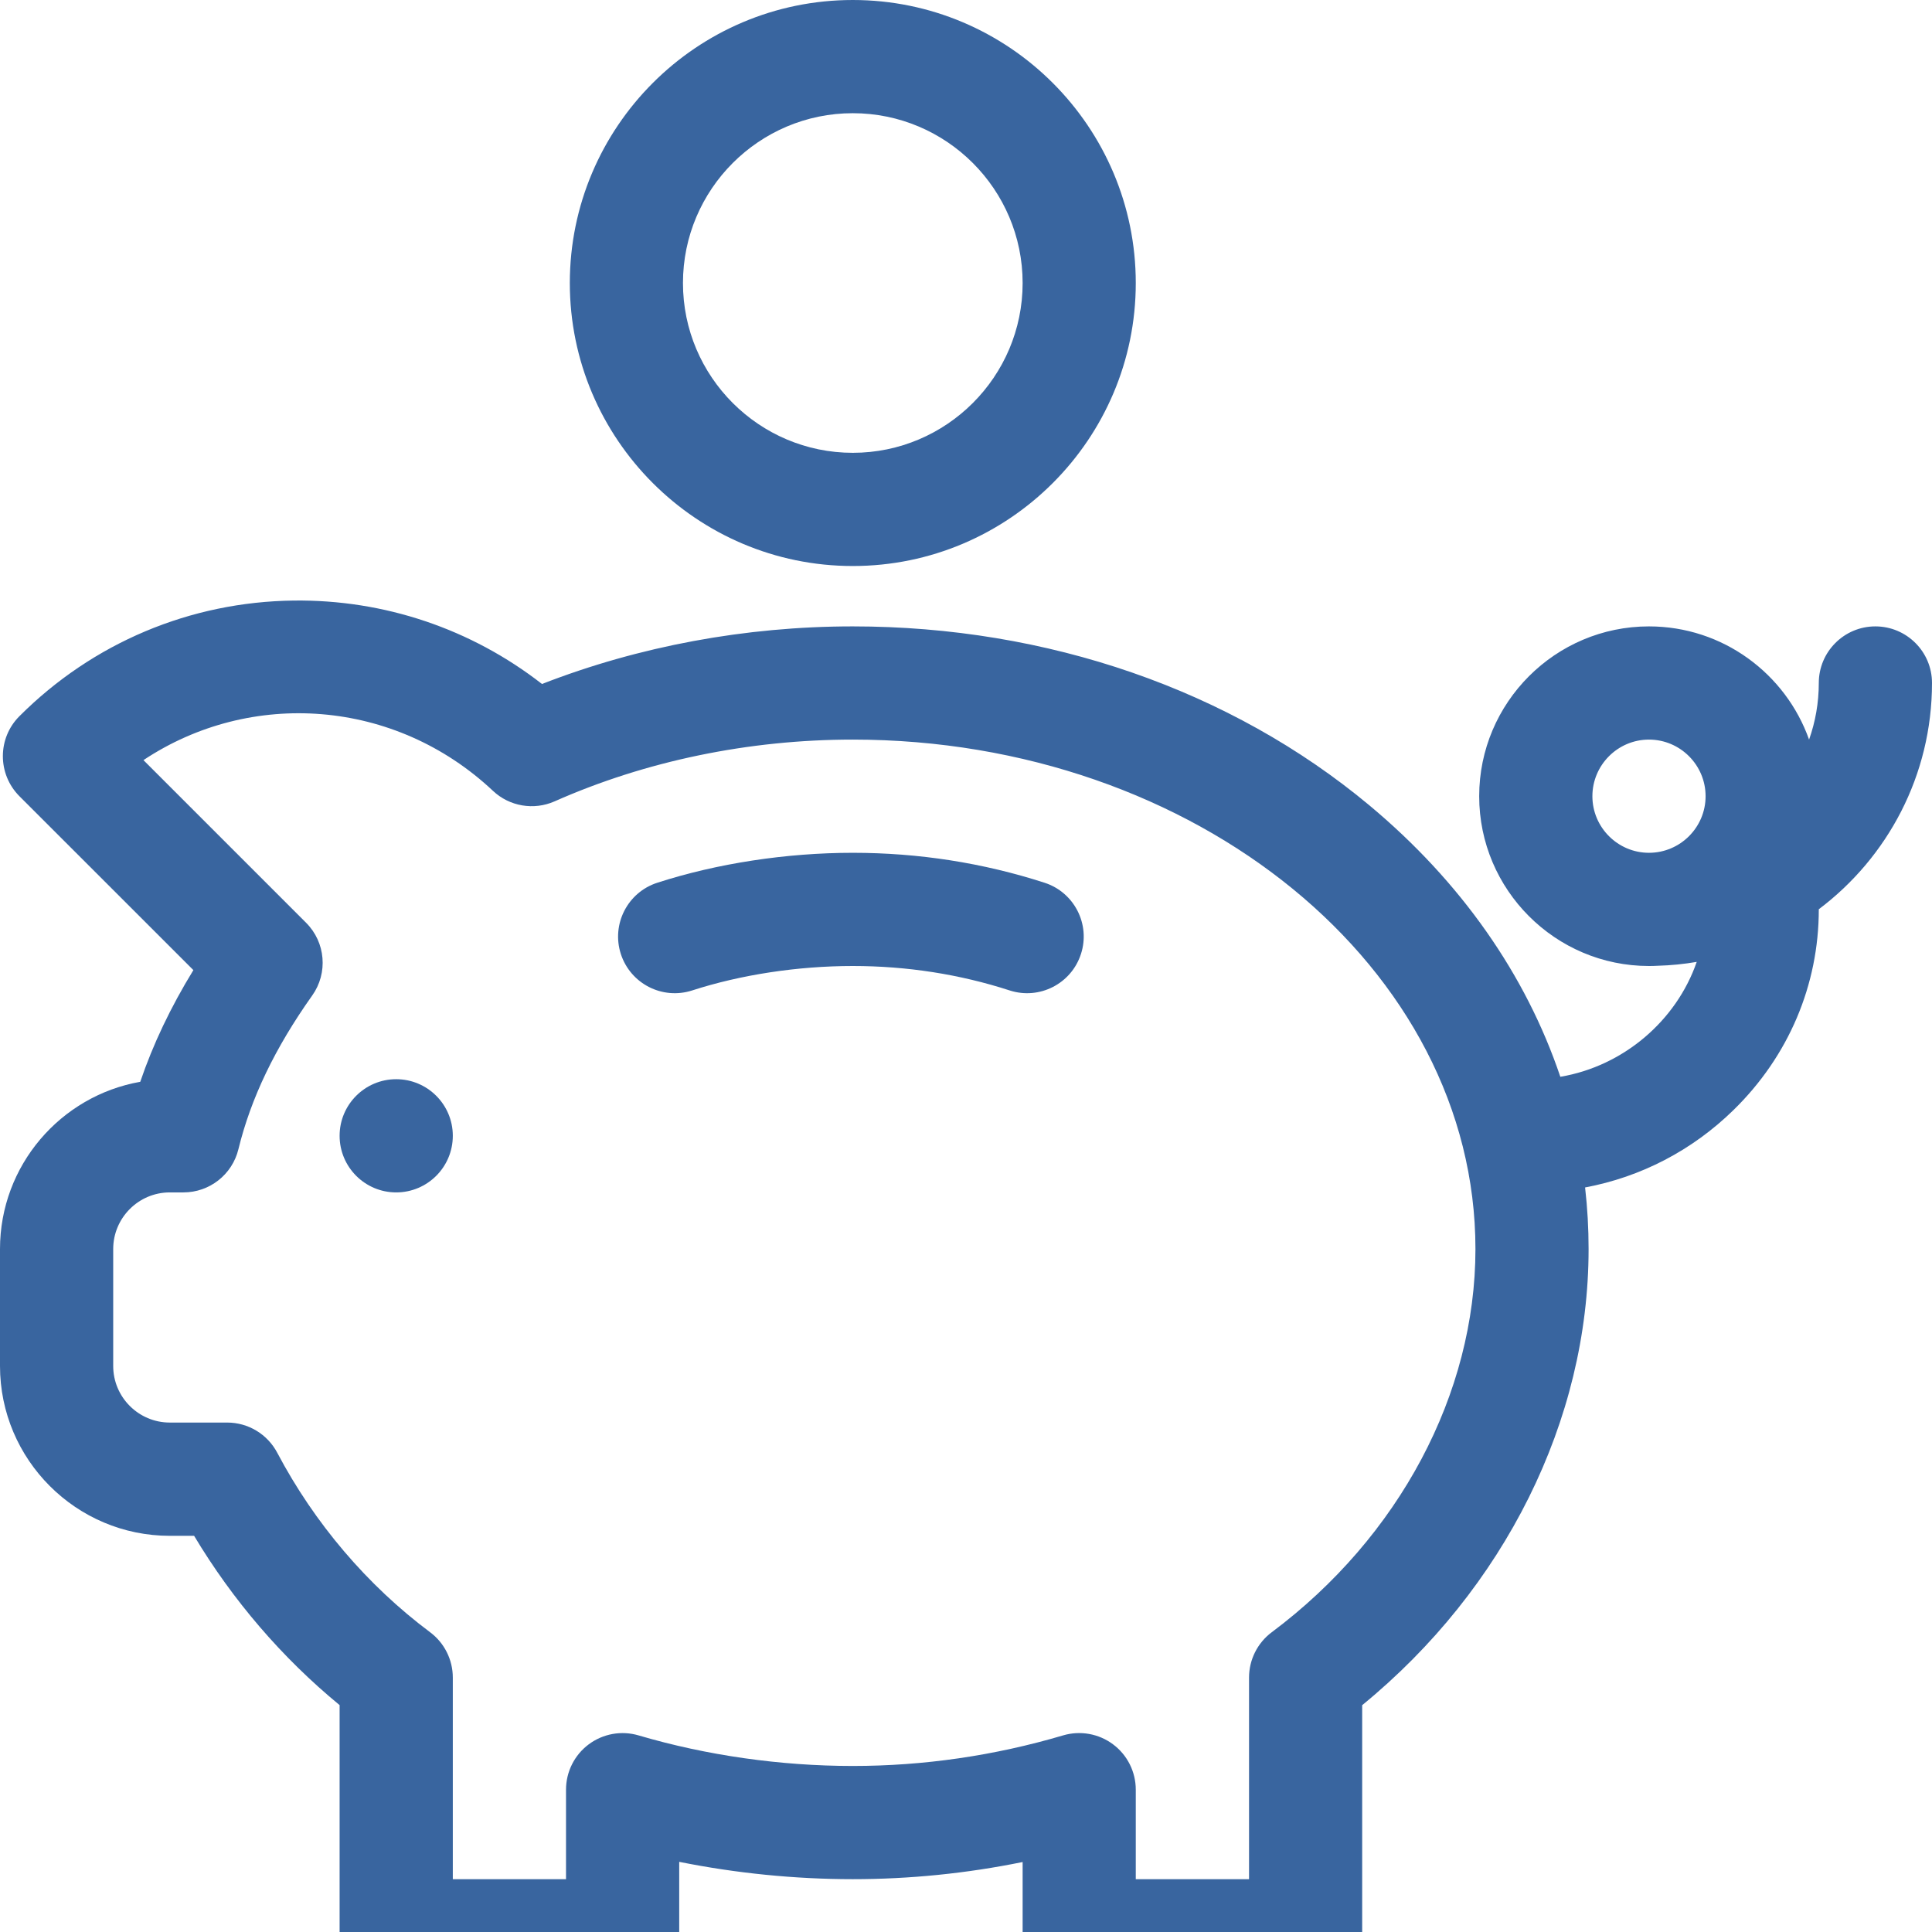
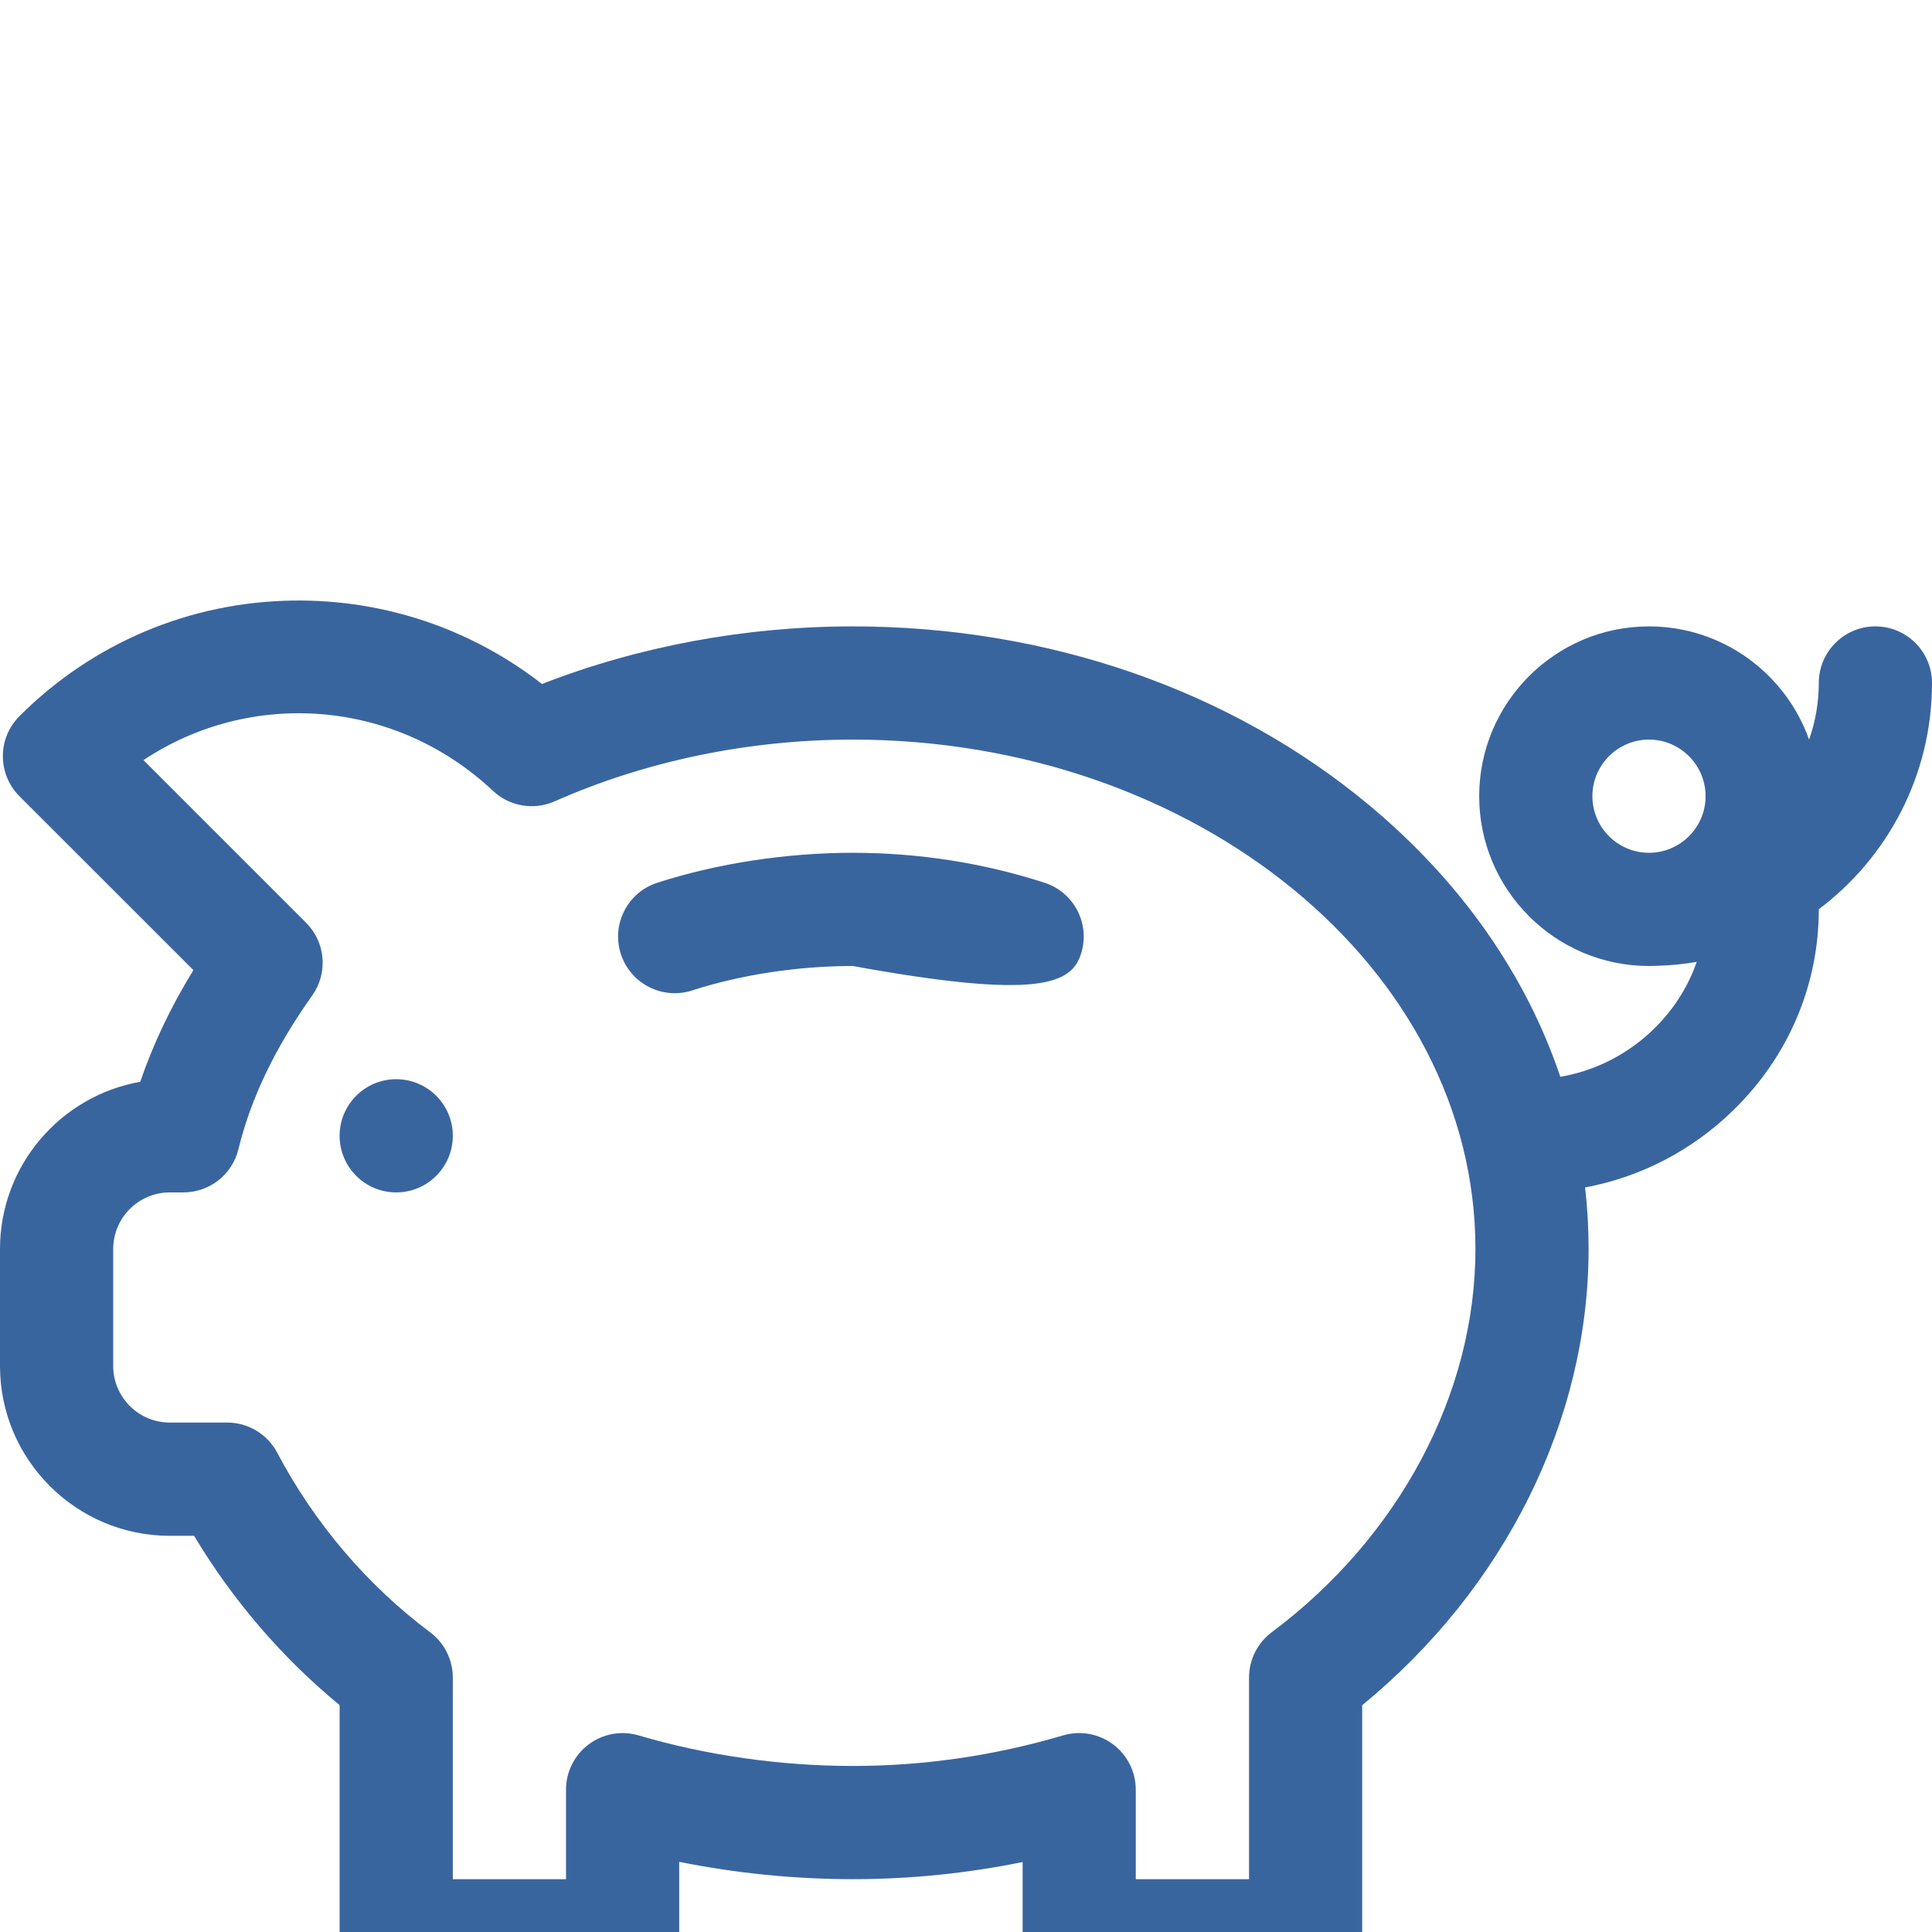
<svg xmlns="http://www.w3.org/2000/svg" width="32" height="32" viewBox="0 0 32 32" fill="none">
  <g clip-path="url(#clip0)">
-     <path d="M17.301 14.621C16.284 14.292 15.216 14.125 14.125 14.125C13.025 14.125 11.875 14.301 10.887 14.621C10.394 14.78 10.124 15.309 10.283 15.801C10.443 16.294 10.971 16.564 11.464 16.405C12.27 16.144 13.215 16 14.125 16C15.02 16 15.894 16.136 16.724 16.405C17.216 16.564 17.745 16.294 17.904 15.801C18.064 15.309 17.793 14.78 17.301 14.621Z" fill="#39659F" />
+     <path d="M17.301 14.621C16.284 14.292 15.216 14.125 14.125 14.125C13.025 14.125 11.875 14.301 10.887 14.621C10.394 14.78 10.124 15.309 10.283 15.801C10.443 16.294 10.971 16.564 11.464 16.405C12.27 16.144 13.215 16 14.125 16C17.216 16.564 17.745 16.294 17.904 15.801C18.064 15.309 17.793 14.78 17.301 14.621Z" fill="#39659F" />
    <path d="M31.062 10.375C30.545 10.375 30.125 10.795 30.125 11.312C30.125 11.641 30.068 11.957 29.964 12.25C29.577 11.159 28.535 10.375 27.312 10.375C25.762 10.375 24.5 11.637 24.5 13.188C24.5 14.738 25.762 16 27.312 16C27.361 16 27.409 15.999 27.457 15.996C27.676 15.99 27.892 15.968 28.103 15.932C27.767 16.904 26.892 17.658 25.844 17.835C25.275 16.147 24.199 14.604 22.68 13.338C20.387 11.427 17.349 10.375 14.125 10.375C12.349 10.375 10.582 10.704 8.977 11.329C7.805 10.416 6.365 9.929 4.865 9.947C3.149 9.968 1.536 10.648 0.322 11.862C-0.044 12.227 -0.044 12.821 0.322 13.188L3.203 16.068C2.825 16.685 2.534 17.297 2.323 17.918C1.005 18.15 0 19.303 0 20.688V22.625C0 24.176 1.262 25.438 2.812 25.438H3.215C3.854 26.505 4.675 27.461 5.625 28.242V32.062C5.625 32.58 6.045 33 6.562 33H10.312C10.83 33 11.25 32.58 11.25 32.062V30.838C12.191 31.027 13.167 31.125 14.125 31.125C15.068 31.125 16.009 31.03 16.938 30.841V32.062C16.938 32.58 17.357 33 17.875 33H21.625C22.143 33 22.562 32.58 22.562 32.062V28.243C24.919 26.315 26.312 23.524 26.312 20.688C26.312 20.345 26.293 20.005 26.254 19.668C27.175 19.496 28.027 19.056 28.713 18.385C29.624 17.495 30.125 16.315 30.125 15.062V15.06C31.263 14.204 32 12.843 32 11.312C32 10.795 31.58 10.375 31.062 10.375ZM21.064 27.035C20.827 27.212 20.688 27.491 20.688 27.786V31.125H18.812V29.643C18.812 29.347 18.673 29.069 18.436 28.892C18.2 28.715 17.893 28.66 17.61 28.743C16.471 29.08 15.298 29.25 14.125 29.25C12.928 29.25 11.701 29.075 10.578 28.744C10.294 28.66 9.988 28.715 9.751 28.892C9.514 29.069 9.375 29.347 9.375 29.643V31.125H7.5V27.786C7.5 27.491 7.361 27.212 7.124 27.035C6.084 26.258 5.209 25.23 4.592 24.062C4.43 23.755 4.111 23.562 3.763 23.562H2.812C2.296 23.562 1.875 23.142 1.875 22.625V20.688C1.875 20.171 2.296 19.75 2.812 19.75H3.038C3.471 19.75 3.847 19.454 3.949 19.034C4.155 18.191 4.554 17.358 5.171 16.489C5.436 16.116 5.393 15.607 5.07 15.284L2.376 12.59C4.152 11.409 6.541 11.573 8.164 13.098C8.438 13.357 8.841 13.425 9.186 13.273C10.695 12.604 12.403 12.25 14.125 12.25C19.811 12.25 24.438 16.035 24.438 20.688C24.438 23.083 23.176 25.456 21.064 27.035ZM27.312 14.125C26.796 14.125 26.375 13.704 26.375 13.188C26.375 12.671 26.796 12.25 27.312 12.25C27.829 12.25 28.25 12.671 28.25 13.188C28.25 13.704 27.829 14.125 27.312 14.125Z" fill="#39659F" />
-     <path d="M14.125 0C11.54 0 9.438 2.103 9.438 4.688C9.438 7.272 11.54 9.375 14.125 9.375C16.71 9.375 18.812 7.272 18.812 4.688C18.812 2.103 16.71 0 14.125 0ZM14.125 7.5C12.574 7.5 11.312 6.238 11.312 4.688C11.312 3.137 12.574 1.875 14.125 1.875C15.676 1.875 16.938 3.137 16.938 4.688C16.938 6.238 15.676 7.5 14.125 7.5Z" fill="#39659F" />
    <path d="M6.562 19.75C7.08 19.75 7.5 19.33 7.5 18.812C7.5 18.295 7.08 17.875 6.562 17.875C6.045 17.875 5.625 18.295 5.625 18.812C5.625 19.33 6.045 19.75 6.562 19.75Z" fill="#39659F" />
  </g>
  <defs>
    <clipPath id="clip0">
      <rect width="32" height="32" fill="white" />
    </clipPath>
  </defs>
</svg>